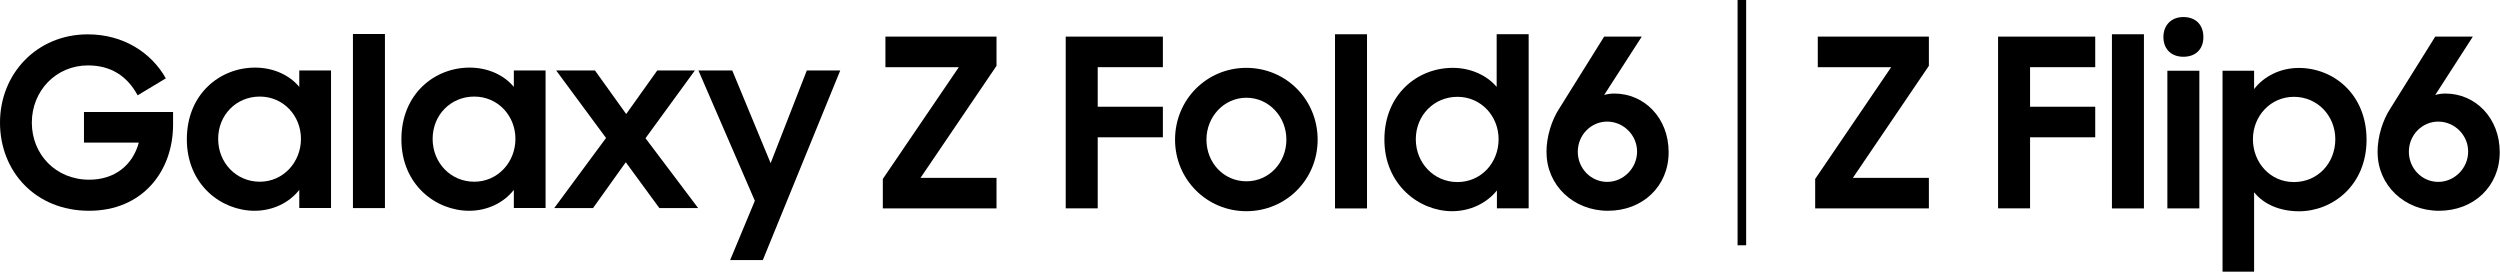
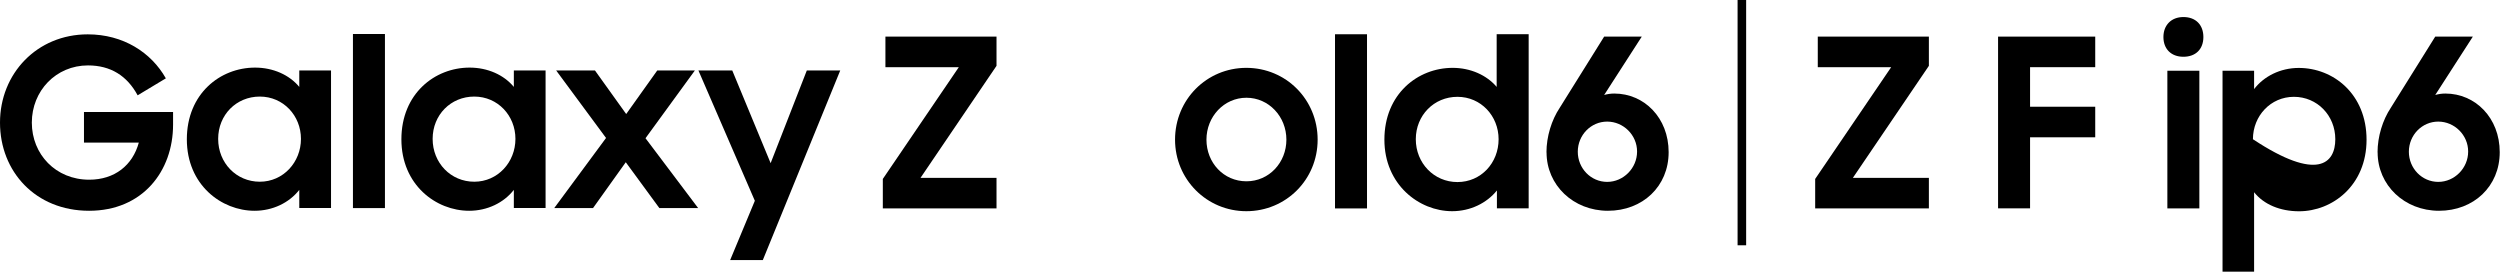
<svg xmlns="http://www.w3.org/2000/svg" width="368" height="40" viewBox="0 0 368 40" fill="none">
  <g clip-path="url(#clip0_79_3957)">
    <path d="M44.054 12.794C42.596 11.026 40.21 9.951 37.54 9.951C32.41 9.951 27.503 13.795 27.503 20.507C27.503 27.219 32.596 31.026 37.478 31.026C40.136 31.026 42.571 29.852 44.054 27.948V30.618H48.727V10.371H44.054V12.794ZM38.245 26.749C34.783 26.749 32.114 23.98 32.114 20.445C32.114 16.91 34.783 14.215 38.245 14.215C41.706 14.215 44.301 17.021 44.301 20.445C44.301 23.869 41.706 26.749 38.245 26.749Z" fill="black" />
    <path d="M75.637 12.794C74.178 11.026 71.793 9.951 69.123 9.951C63.993 9.951 59.085 13.795 59.085 20.507C59.085 27.219 64.178 31.026 69.061 31.026C71.731 31.026 74.153 29.852 75.637 27.948V30.618H80.309V10.371H75.637V12.794ZM69.815 26.749C66.354 26.749 63.684 23.98 63.684 20.445C63.684 16.91 66.354 14.215 69.815 14.215C73.276 14.215 75.872 17.021 75.872 20.445C75.872 23.869 73.276 26.749 69.815 26.749Z" fill="black" />
    <path d="M113.437 24.017L107.788 10.371H102.806L111.113 29.555L107.479 38.282H112.287L123.684 10.371H118.764L113.437 24.017Z" fill="black" />
    <path d="M102.287 10.371H96.749L92.175 16.786L87.577 10.371H81.866L89.209 20.309L81.582 30.63H87.293L92.114 23.881L97.058 30.63H102.769L95.018 20.346L102.287 10.371Z" fill="black" />
    <path d="M56.663 5.006H51.953V30.63H56.663V5.006Z" fill="black" />
    <path d="M12.361 20.989H20.433C19.53 24.314 16.897 26.452 13.127 26.452C8.208 26.452 4.685 22.719 4.685 18.047C4.685 13.374 8.245 9.629 12.954 9.629C16.279 9.629 18.702 11.15 20.26 14.03L24.413 11.533C22.262 7.726 18.146 5.056 12.917 5.056C5.439 5.056 0 10.841 0 18.047C0 25.253 5.229 31.026 13.115 31.026C21.001 31.026 25.476 25.179 25.476 18.356V16.489H12.361V20.989Z" fill="black" />
    <path d="M129.951 26.341L141.137 9.889H130.334V5.389H146.687V9.691L135.501 26.18H146.687V30.68H129.951V26.354V26.341Z" fill="black" />
-     <path d="M156.873 5.389H171.175V9.889H161.583V15.711H171.175V20.21H161.583V30.668H156.873V5.389Z" fill="black" />
    <path d="M172.967 20.556C172.967 14.672 177.615 9.988 183.461 9.988C189.308 9.988 193.956 14.66 193.956 20.556C193.956 26.452 189.283 31.088 183.461 31.088C177.639 31.088 172.967 26.415 172.967 20.556ZM189.357 20.556C189.357 17.157 186.762 14.388 183.474 14.388C180.186 14.388 177.59 17.157 177.59 20.556C177.59 23.956 180.124 26.687 183.474 26.687C186.823 26.687 189.357 23.918 189.357 20.556Z" fill="black" />
    <path d="M196.514 5.043H201.224V30.68H196.514V5.043Z" fill="black" />
    <path d="M203.783 20.556C203.783 13.832 208.702 9.988 213.832 9.988C216.465 9.988 218.851 11.063 220.309 12.794V5.031H225.019V30.668H220.346V28.035C218.851 29.901 216.428 31.088 213.758 31.088C208.875 31.088 203.783 27.169 203.783 20.556ZM220.594 20.494C220.594 17.07 217.998 14.252 214.537 14.252C211.076 14.252 208.406 16.984 208.406 20.494C208.406 24.005 211.076 26.799 214.537 26.799C217.998 26.799 220.594 23.993 220.594 20.494Z" fill="black" />
    <path d="M227.639 22.435C227.639 20.074 228.406 17.651 229.58 15.884L236.131 5.389H241.669L236.131 13.98C236.613 13.844 237.095 13.77 237.627 13.77C242.027 13.77 245.624 17.342 245.624 22.398C245.624 27.454 241.78 31.026 236.687 31.026C231.595 31.026 227.652 27.256 227.652 22.435H227.639ZM240.977 22.299C240.977 19.876 238.962 17.899 236.576 17.899C234.19 17.899 232.25 19.876 232.25 22.336C232.25 24.796 234.19 26.774 236.576 26.774C238.962 26.774 240.977 24.759 240.977 22.311V22.299Z" fill="black" />
    <path d="M267.194 26.341L278.381 9.889H267.577V5.389H283.931V9.691L272.744 26.18H283.931V30.68H267.194V26.354V26.341Z" fill="black" />
    <path d="M294.116 5.389H308.418V9.889H298.826V15.711H308.418V20.21H298.826V30.668H294.116V5.389Z" fill="black" />
-     <path d="M310.877 5.043H315.587V30.68H310.877V5.043Z" fill="black" />
    <path d="M321.396 2.509C323.238 2.509 324.338 3.684 324.338 5.451C324.338 7.219 323.226 8.356 321.396 8.356C319.567 8.356 318.455 7.182 318.455 5.451C318.455 3.721 319.592 2.509 321.396 2.509ZM319.036 10.408H323.745V30.68H319.036V10.408Z" fill="black" />
-     <path d="M331.804 28.282V39.988H327.157V10.408H331.804V13.115C333.226 11.248 335.649 10 338.38 10C343.473 10 348.356 13.844 348.356 20.569C348.356 27.293 343.337 31.1 338.418 31.1C335.649 31.1 333.226 30.099 331.804 28.294V28.282ZM343.757 20.494C343.757 16.996 341.088 14.252 337.664 14.252C334.24 14.252 331.631 17.058 331.631 20.494C331.631 23.931 334.165 26.799 337.664 26.799C341.162 26.799 343.757 24.03 343.757 20.494Z" fill="black" />
+     <path d="M331.804 28.282V39.988H327.157V10.408H331.804V13.115C333.226 11.248 335.649 10 338.38 10C343.473 10 348.356 13.844 348.356 20.569C348.356 27.293 343.337 31.1 338.418 31.1C335.649 31.1 333.226 30.099 331.804 28.294V28.282ZM343.757 20.494C343.757 16.996 341.088 14.252 337.664 14.252C334.24 14.252 331.631 17.058 331.631 20.494C341.162 26.799 343.757 24.03 343.757 20.494Z" fill="black" />
    <path d="M349.975 22.435C349.975 20.074 350.741 17.651 351.915 15.884L358.467 5.389H364.004L358.467 13.98C358.949 13.844 359.431 13.77 359.962 13.77C364.363 13.77 367.96 17.342 367.96 22.398C367.96 27.454 364.116 31.026 359.023 31.026C353.93 31.026 349.987 27.256 349.987 22.435H349.975ZM363.312 22.299C363.312 19.876 361.297 17.899 358.912 17.899C356.526 17.899 354.585 19.876 354.585 22.336C354.585 24.796 356.526 26.774 358.912 26.774C361.297 26.774 363.312 24.759 363.312 22.311V22.299Z" fill="black" />
    <path d="M257.033 0H255.772V36.106H257.033V0Z" fill="black" />
  </g>
  <defs>
    <clipPath id="clip0_79_3957">
      <rect width="367.948" height="40" fill="white" />
    </clipPath>
  </defs>
</svg>